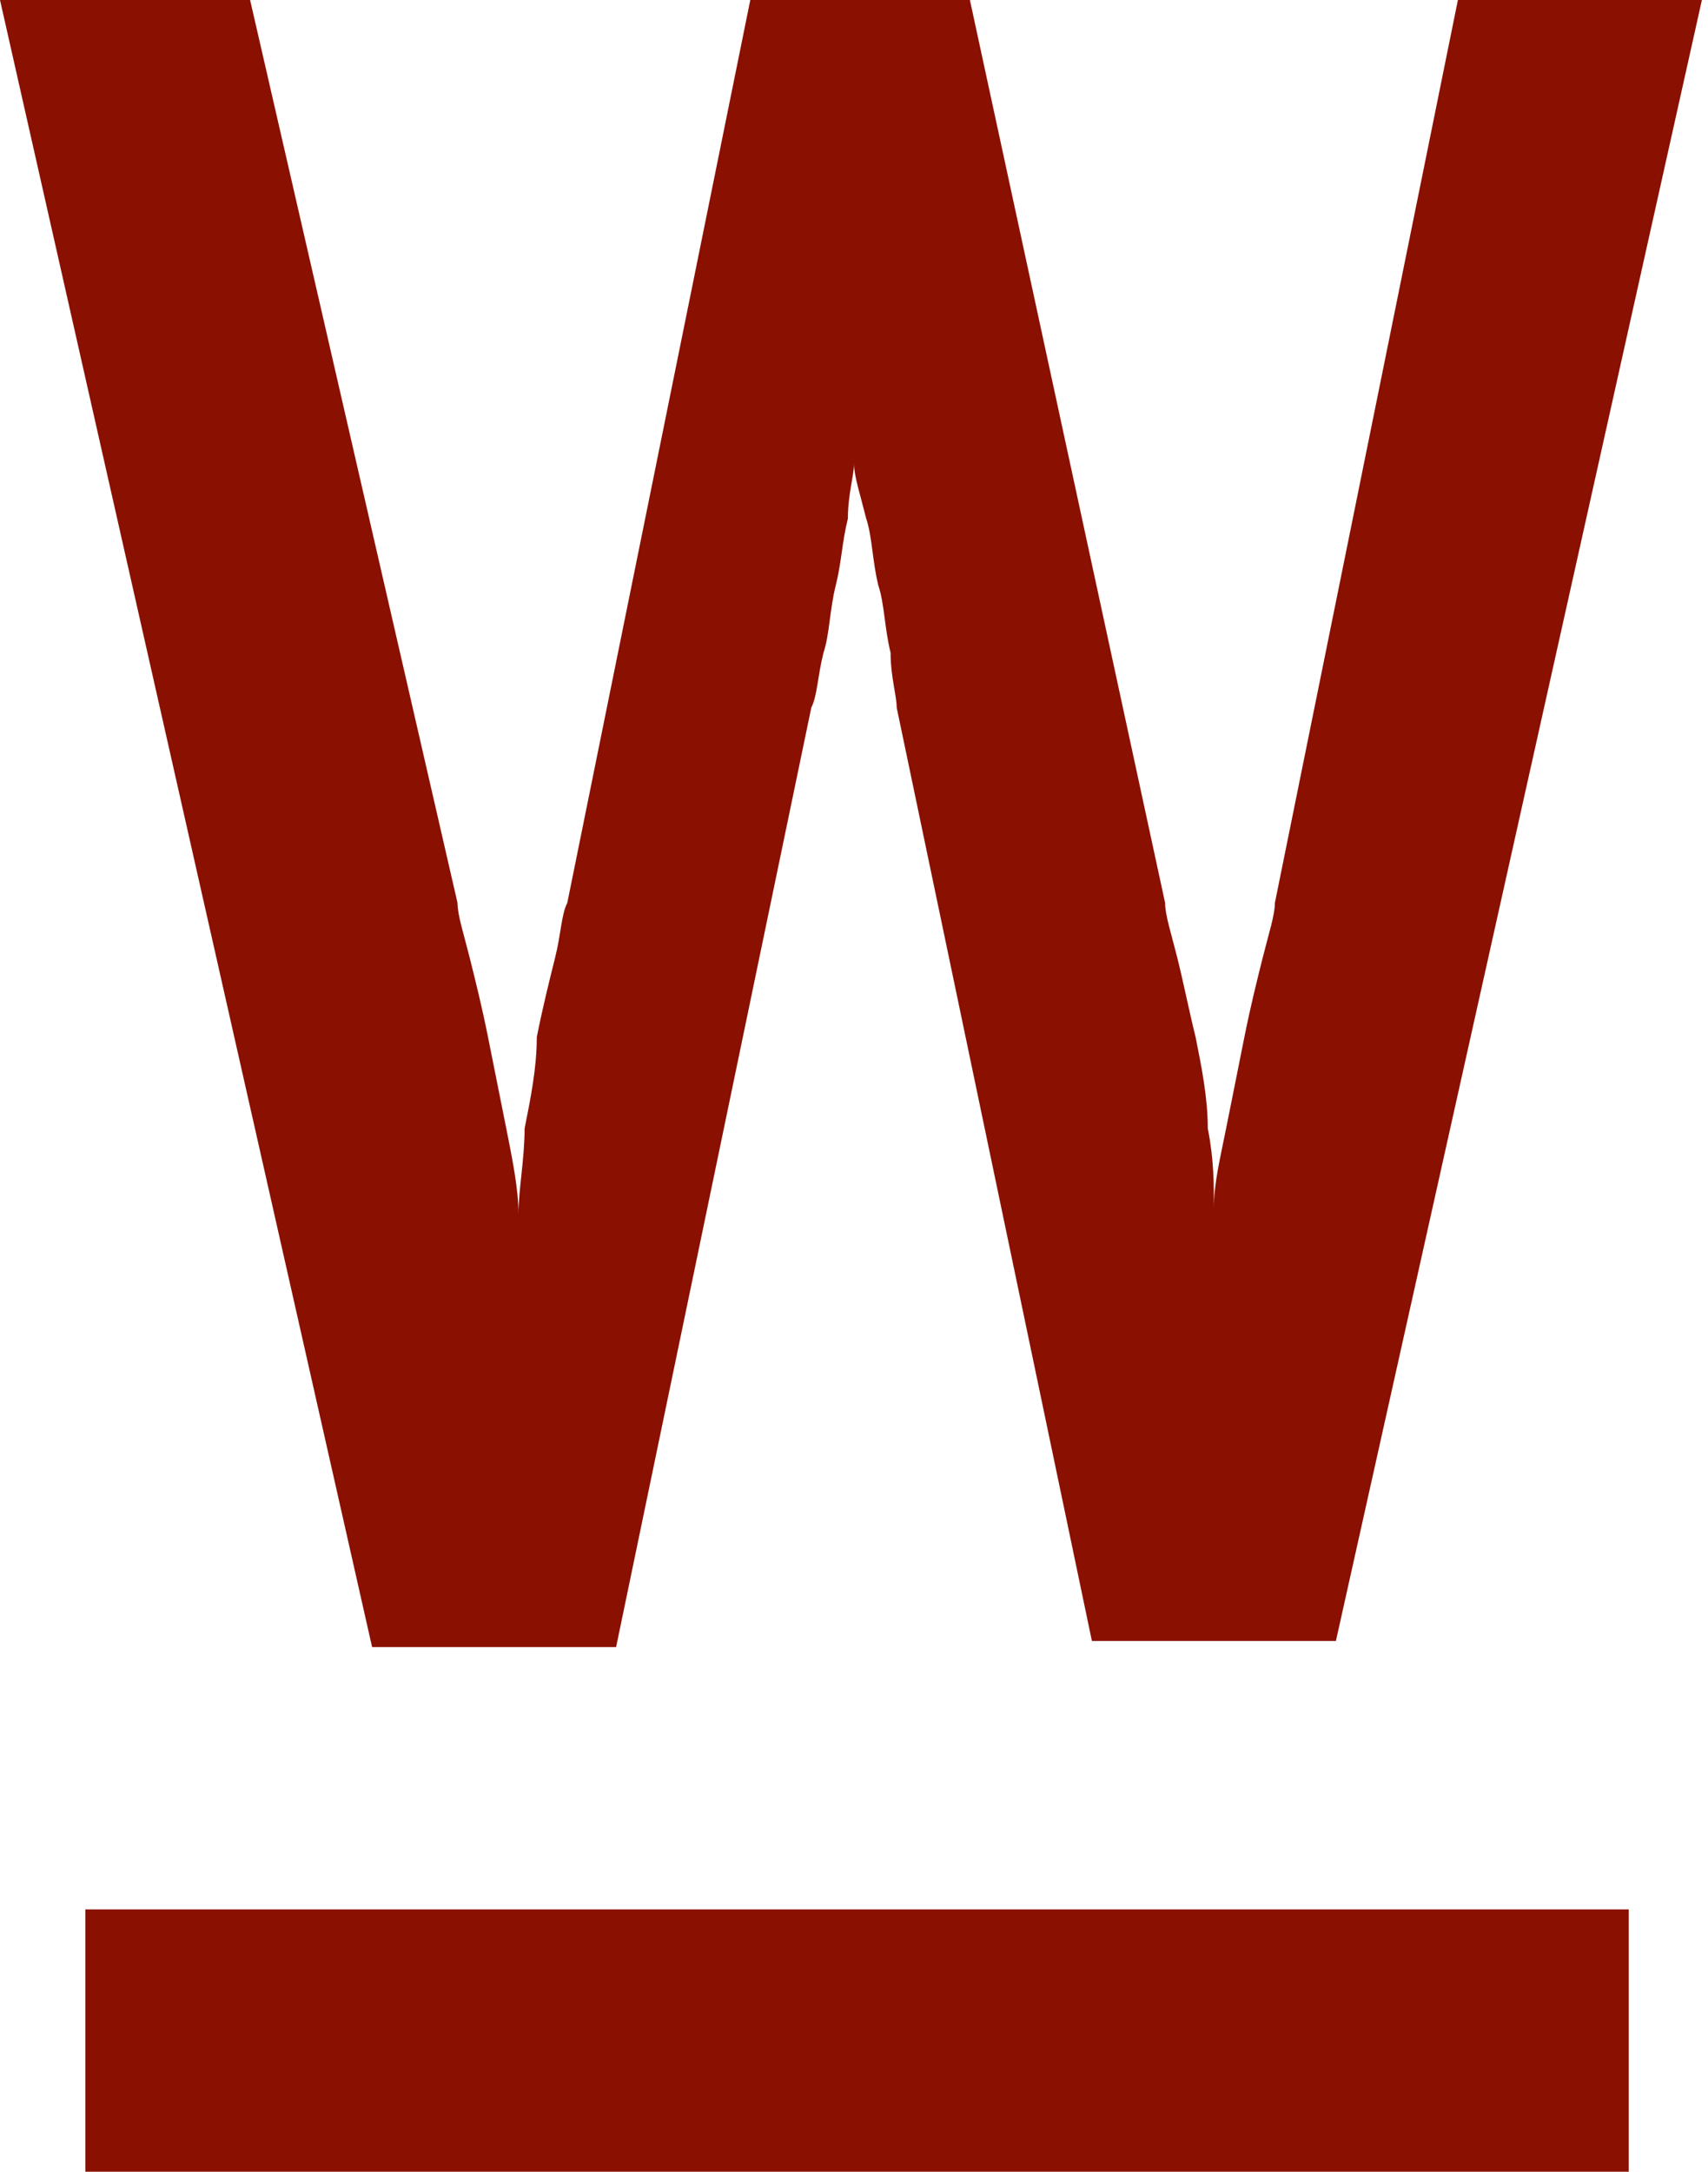
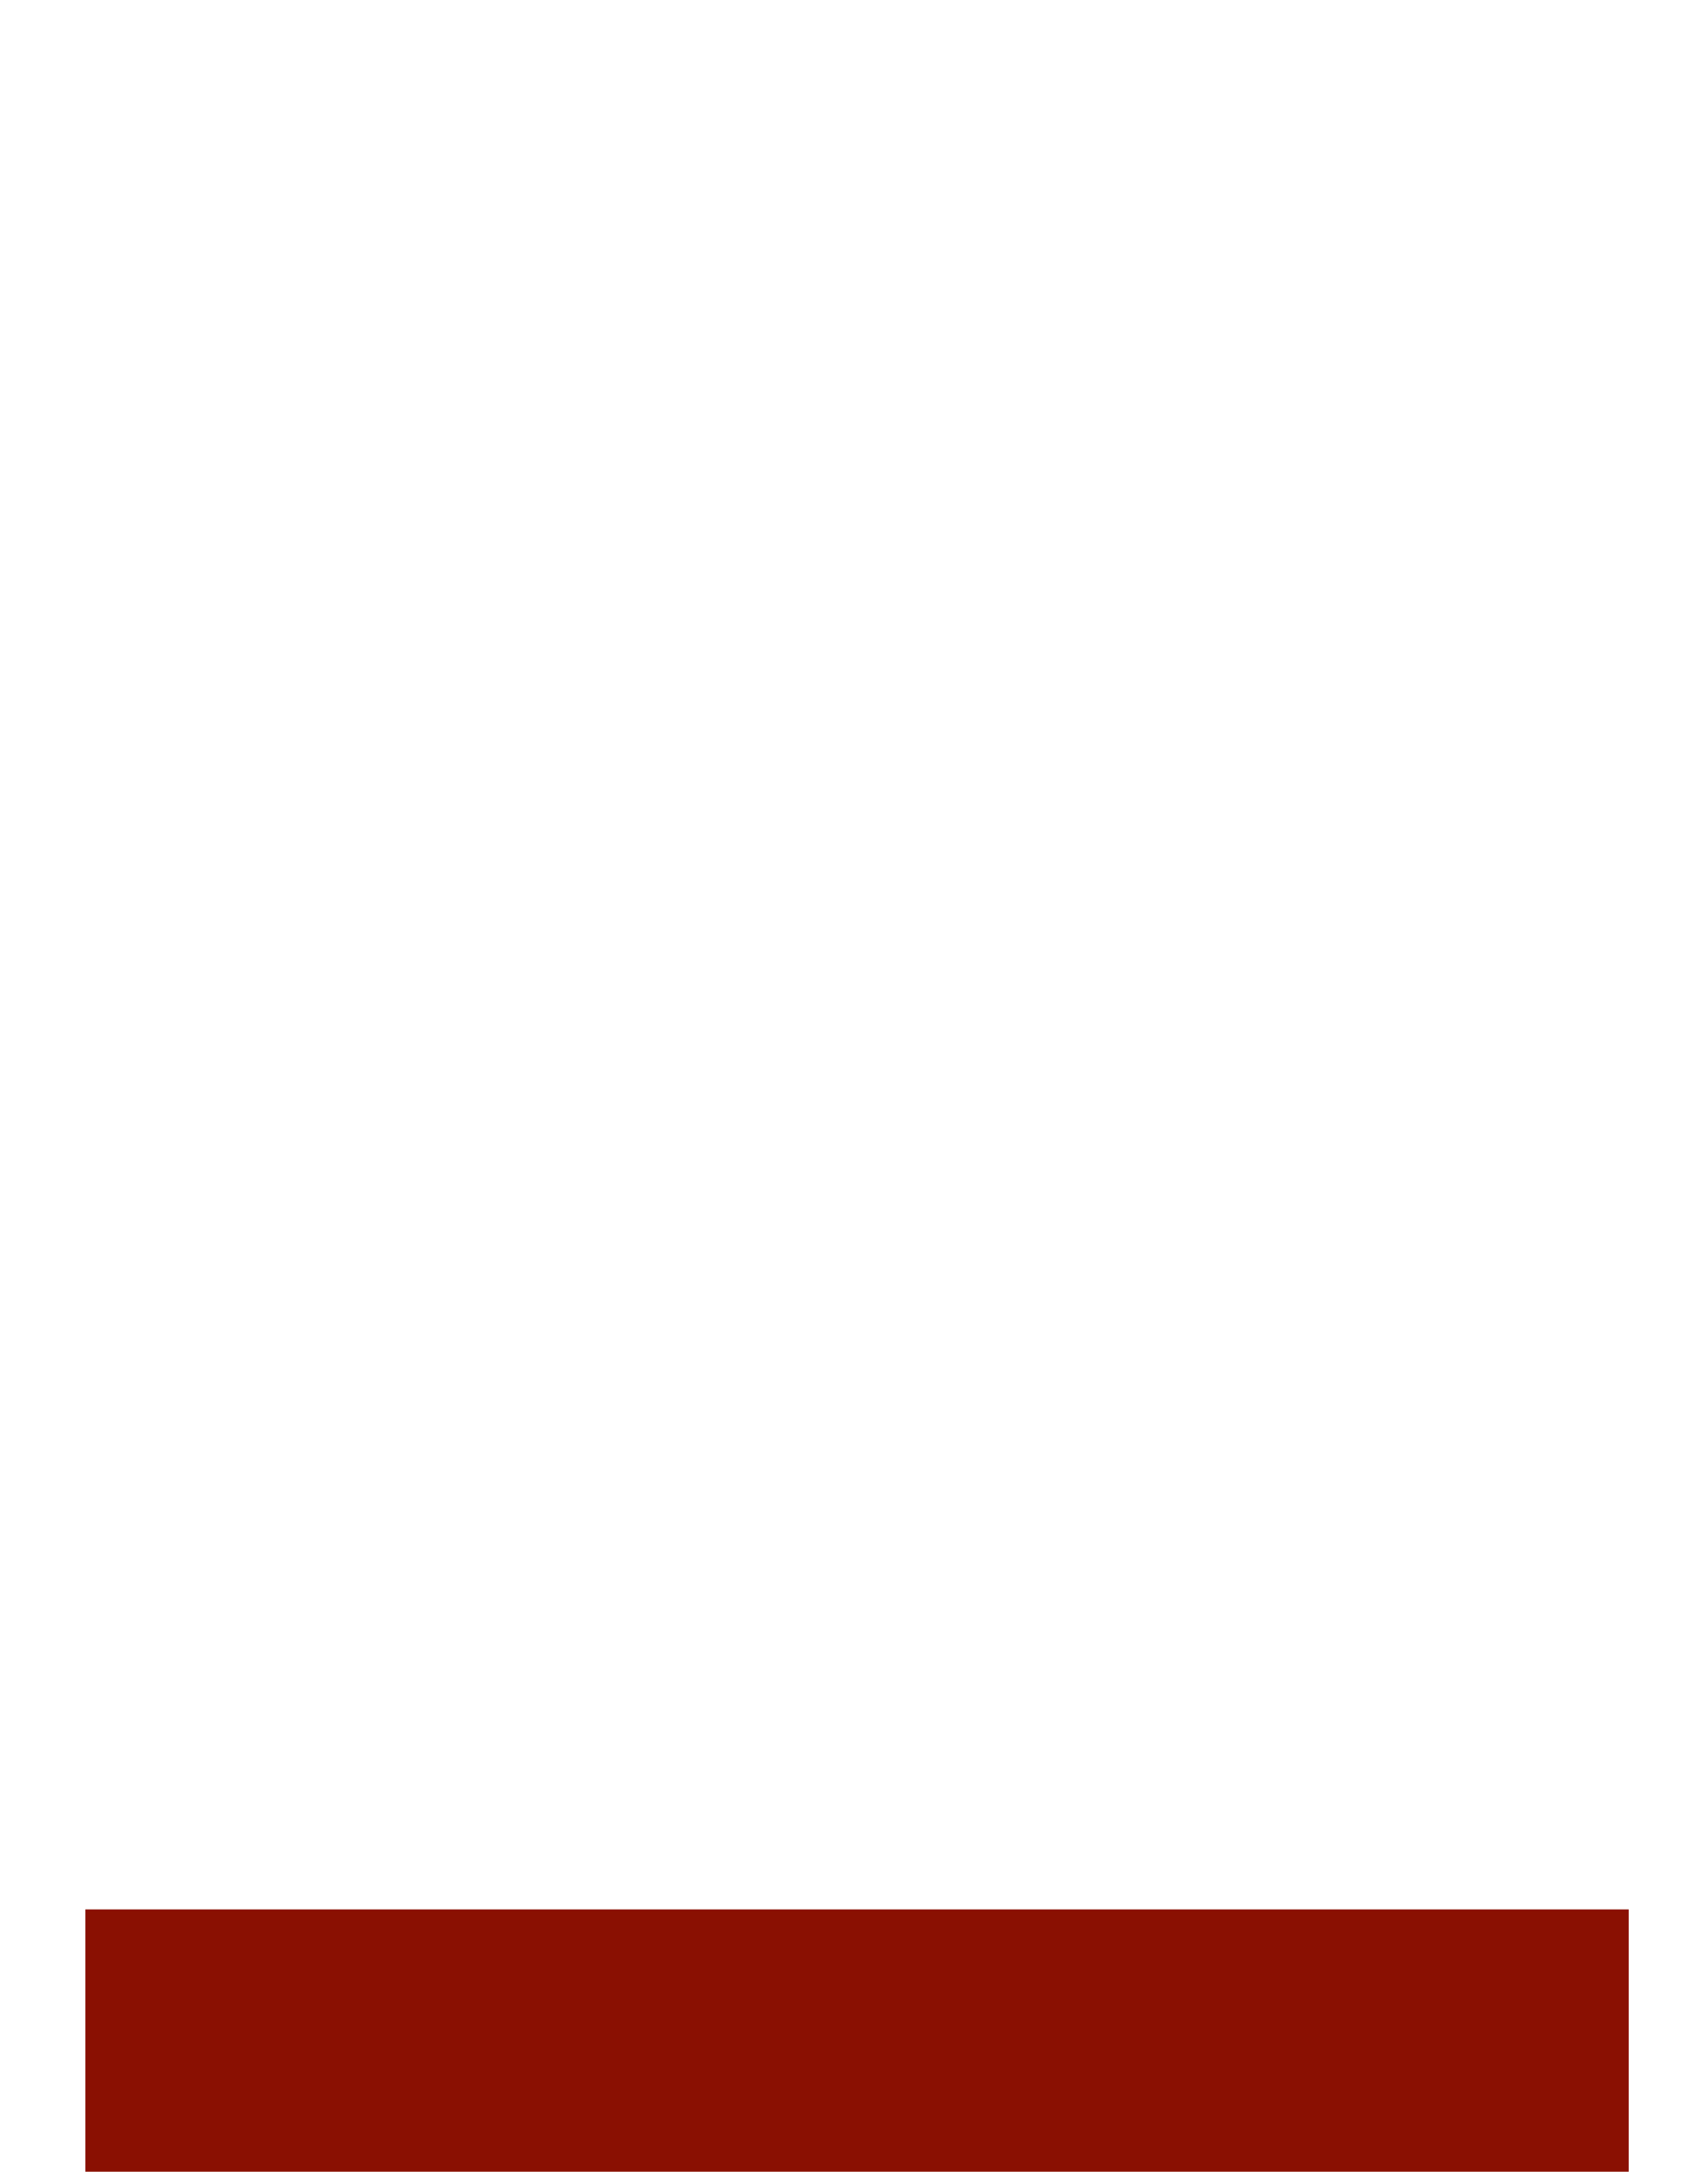
<svg xmlns="http://www.w3.org/2000/svg" version="1.1" id="Ebene_1" x="0px" y="0px" viewBox="0 0 28 35.6" style="enable-background:new 0 0 28 35.6;" xml:space="preserve">
  <style type="text/css">
	.st0{fill:#8A1002;}
</style>
  <g>
    <g>
-       <path class="st0" d="M21.9,26.9h-4l-3.2-15.3c0-0.2-0.1-0.5-0.1-0.9c-0.1-0.4-0.1-0.8-0.2-1.1c-0.1-0.4-0.1-0.8-0.2-1.1    C14.1,8.1,14,7.8,14,7.6c0,0.2-0.1,0.5-0.1,0.9c-0.1,0.4-0.1,0.7-0.2,1.1c-0.1,0.4-0.1,0.8-0.2,1.1c-0.1,0.4-0.1,0.7-0.2,0.9    L10.1,27l-4,0L0,0h4.1l3.4,14.8c0,0.2,0.1,0.5,0.2,0.9c0.1,0.4,0.2,0.8,0.3,1.3c0.1,0.5,0.2,1,0.3,1.5c0.1,0.5,0.2,1,0.2,1.4    c0-0.4,0.1-0.9,0.1-1.4c0.1-0.5,0.2-1,0.2-1.5c0.1-0.5,0.2-0.9,0.3-1.3c0.1-0.4,0.1-0.7,0.2-0.9l3-14.8h3.6l3.2,14.8    c0,0.2,0.1,0.5,0.2,0.9c0.1,0.4,0.2,0.9,0.3,1.3c0.1,0.5,0.2,1,0.2,1.5c0.1,0.5,0.1,0.9,0.1,1.3c0-0.4,0.1-0.8,0.2-1.3    c0.1-0.5,0.2-1,0.3-1.5c0.1-0.5,0.2-0.9,0.3-1.3c0.1-0.4,0.2-0.7,0.2-0.9L23.9,0h4L21.9,26.9z" />
-     </g>
+       </g>
  </g>
  <rect x="1.4" y="31.3" class="st0" width="25.3" height="4.3" />
</svg>